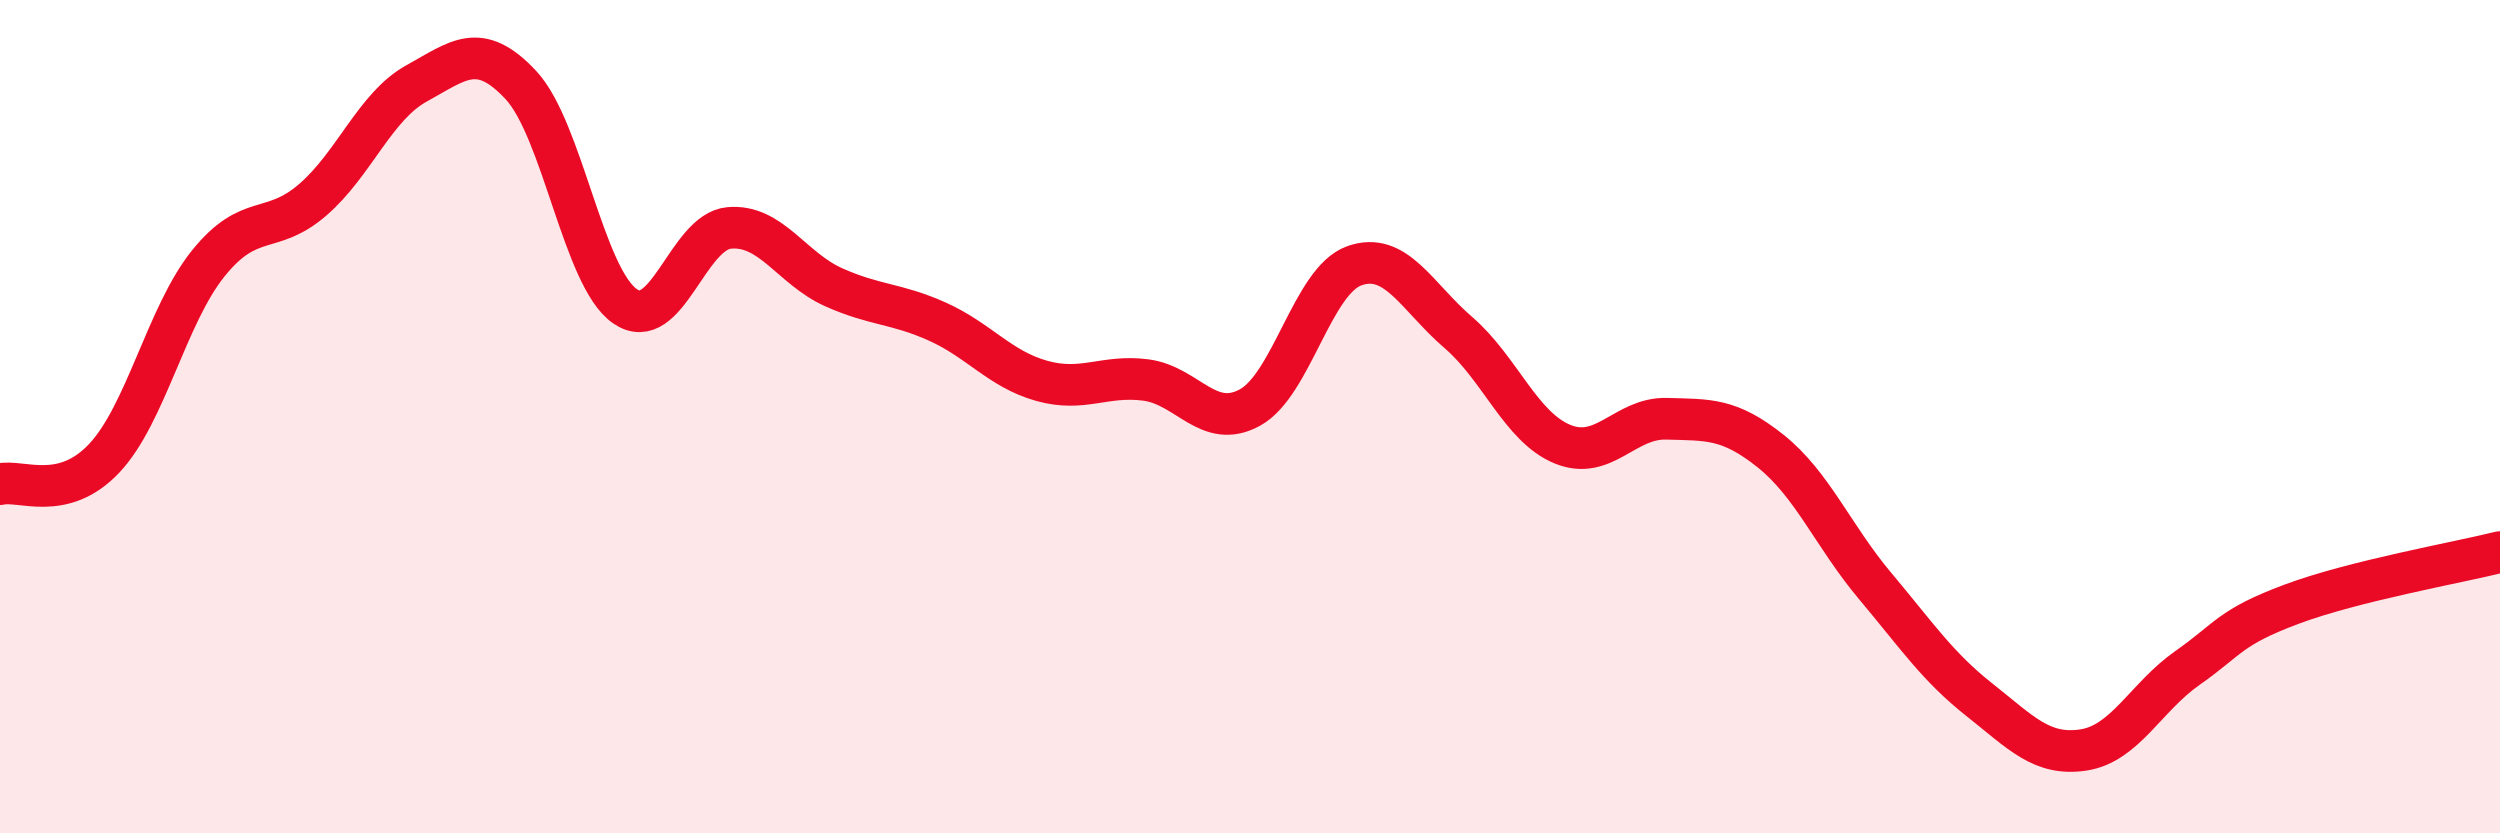
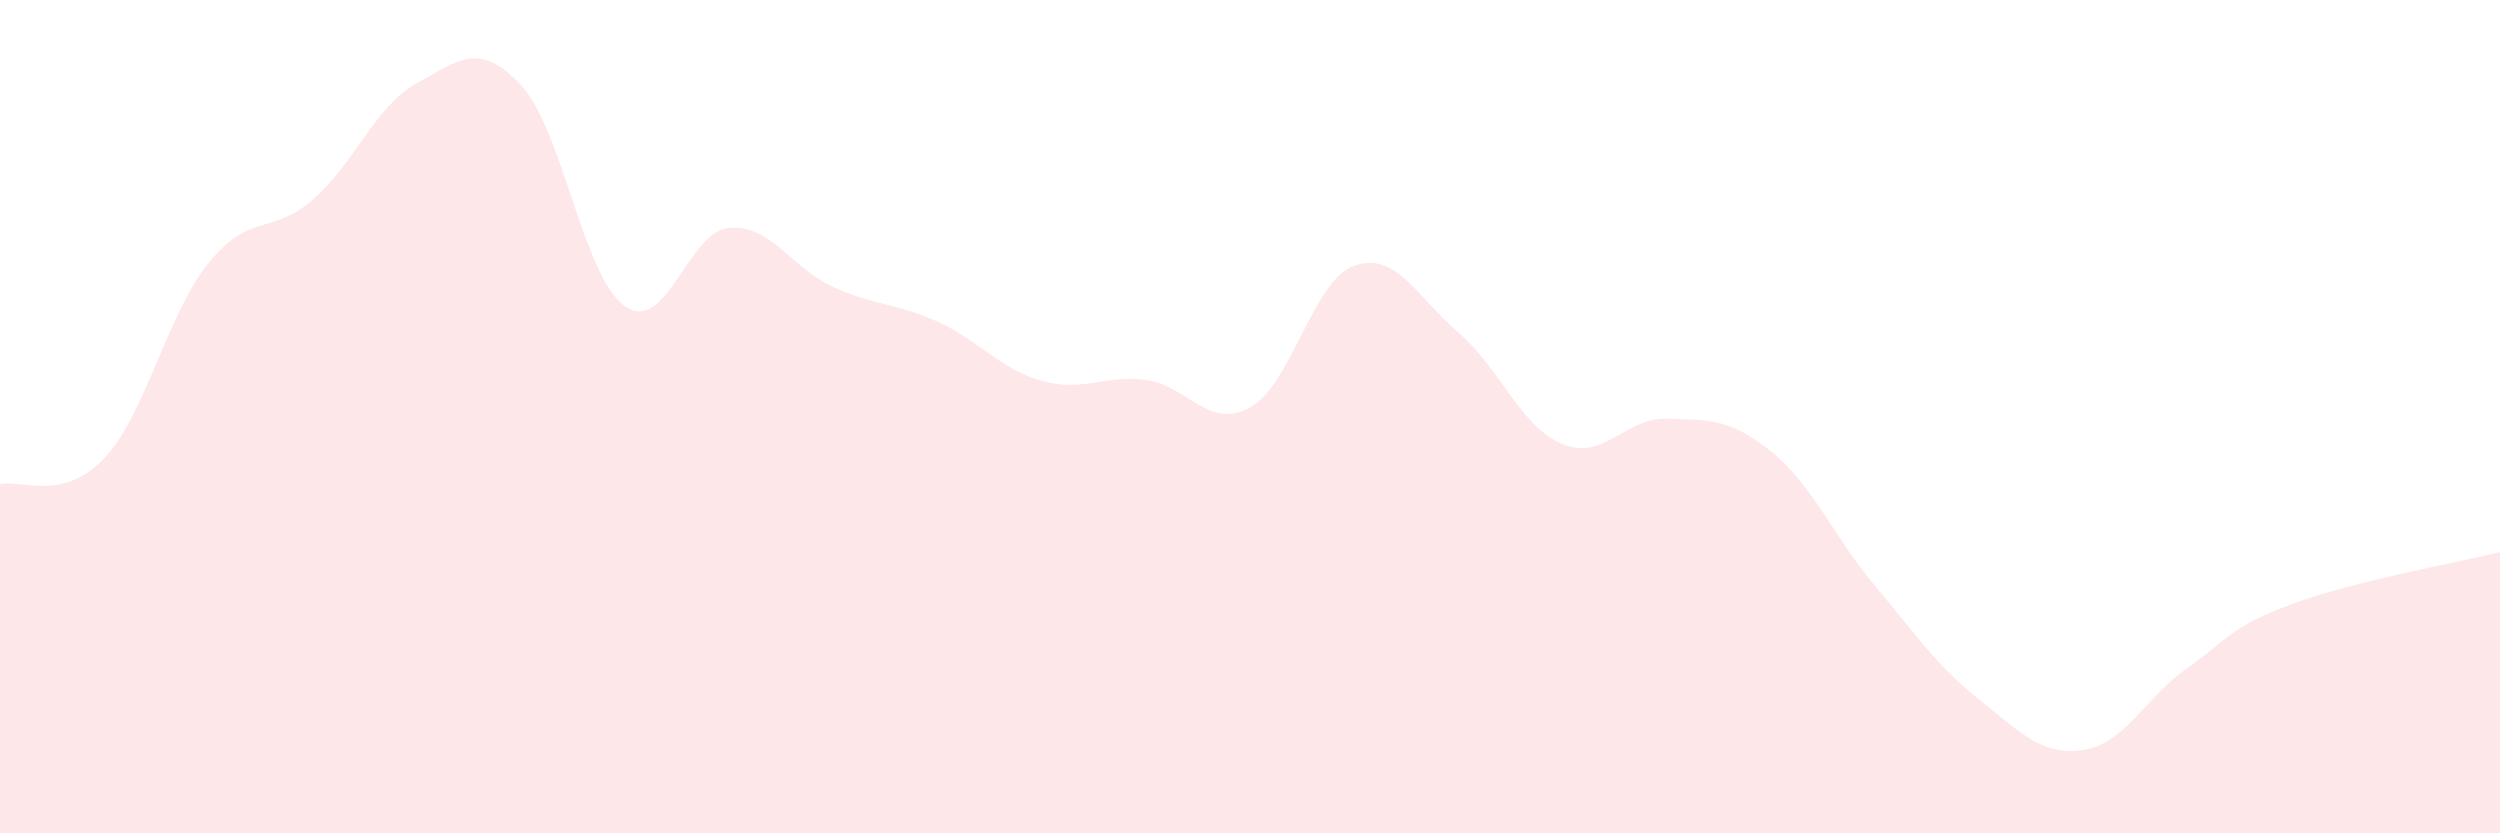
<svg xmlns="http://www.w3.org/2000/svg" width="60" height="20" viewBox="0 0 60 20">
  <path d="M 0,11.62 C 0.5,11.5 1.5,12.06 2.5,11 C 3.5,9.94 4,7.56 5,6.32 C 6,5.08 6.5,5.66 7.5,4.8 C 8.5,3.94 9,2.55 10,2 C 11,1.45 11.5,0.97 12.5,2.04 C 13.5,3.11 14,6.66 15,7.35 C 16,8.04 16.5,5.56 17.5,5.47 C 18.5,5.38 19,6.44 20,6.89 C 21,7.34 21.5,7.27 22.5,7.72 C 23.5,8.17 24,8.86 25,9.14 C 26,9.42 26.5,8.99 27.5,9.12 C 28.5,9.25 29,10.33 30,9.78 C 31,9.23 31.5,6.74 32.5,6.38 C 33.5,6.02 34,7.12 35,7.98 C 36,8.84 36.5,10.25 37.5,10.66 C 38.5,11.07 39,10.02 40,10.05 C 41,10.08 41.5,10.03 42.5,10.83 C 43.5,11.63 44,12.87 45,14.06 C 46,15.25 46.5,16 47.5,16.79 C 48.5,17.58 49,18.15 50,18 C 51,17.85 51.5,16.73 52.5,16.03 C 53.5,15.33 53.5,15.06 55,14.5 C 56.5,13.94 59,13.5 60,13.25L60 20L0 20Z" fill="#EB0A25" opacity="0.1" stroke-linecap="round" stroke-linejoin="round" />
-   <path d="M 0,11.62 C 0.5,11.5 1.5,12.06 2.5,11 C 3.5,9.94 4,7.56 5,6.32 C 6,5.08 6.5,5.66 7.5,4.8 C 8.5,3.94 9,2.55 10,2 C 11,1.45 11.5,0.97 12.5,2.04 C 13.5,3.11 14,6.66 15,7.35 C 16,8.04 16.5,5.56 17.5,5.47 C 18.5,5.38 19,6.44 20,6.89 C 21,7.34 21.5,7.27 22.5,7.72 C 23.5,8.17 24,8.86 25,9.14 C 26,9.42 26.5,8.99 27.5,9.12 C 28.5,9.25 29,10.33 30,9.78 C 31,9.23 31.5,6.74 32.5,6.38 C 33.5,6.02 34,7.12 35,7.98 C 36,8.84 36.5,10.25 37.5,10.66 C 38.5,11.07 39,10.02 40,10.05 C 41,10.08 41.5,10.03 42.5,10.83 C 43.5,11.63 44,12.87 45,14.06 C 46,15.25 46.5,16 47.5,16.79 C 48.5,17.58 49,18.15 50,18 C 51,17.85 51.5,16.73 52.5,16.03 C 53.5,15.33 53.5,15.06 55,14.5 C 56.5,13.94 59,13.5 60,13.25" stroke="#EB0A25" stroke-width="1" fill="none" stroke-linecap="round" stroke-linejoin="round" />
</svg>